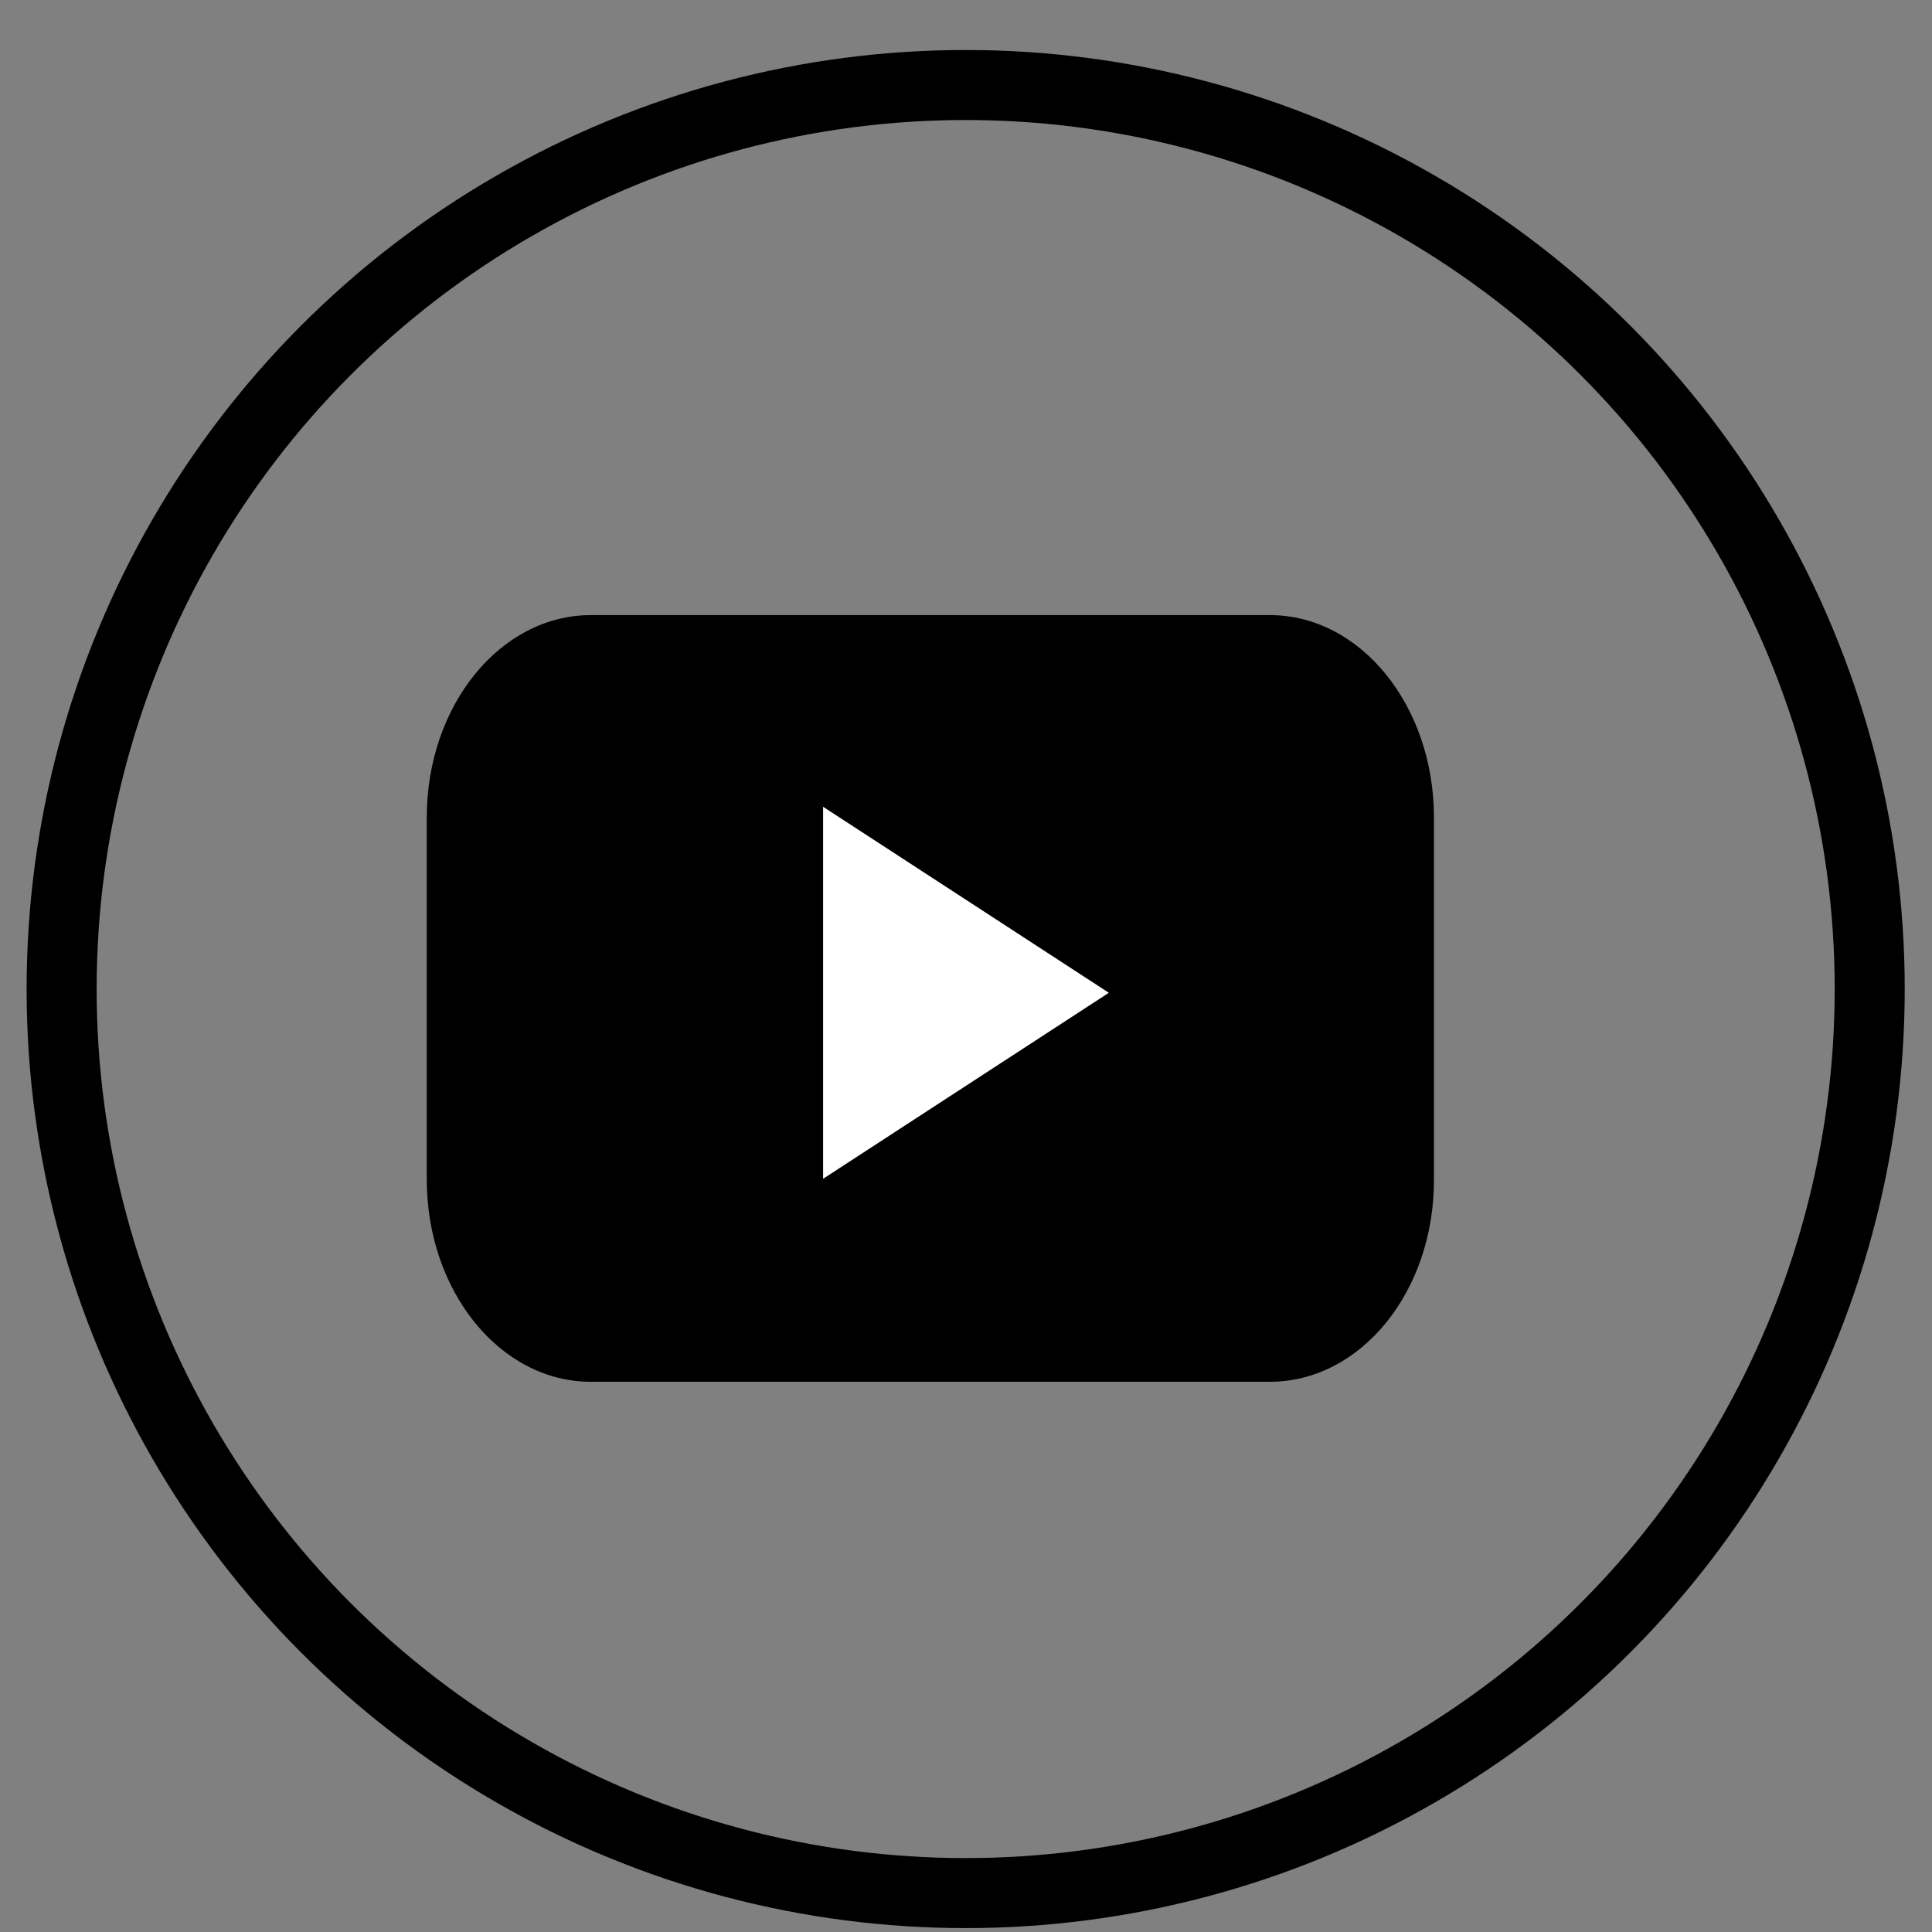
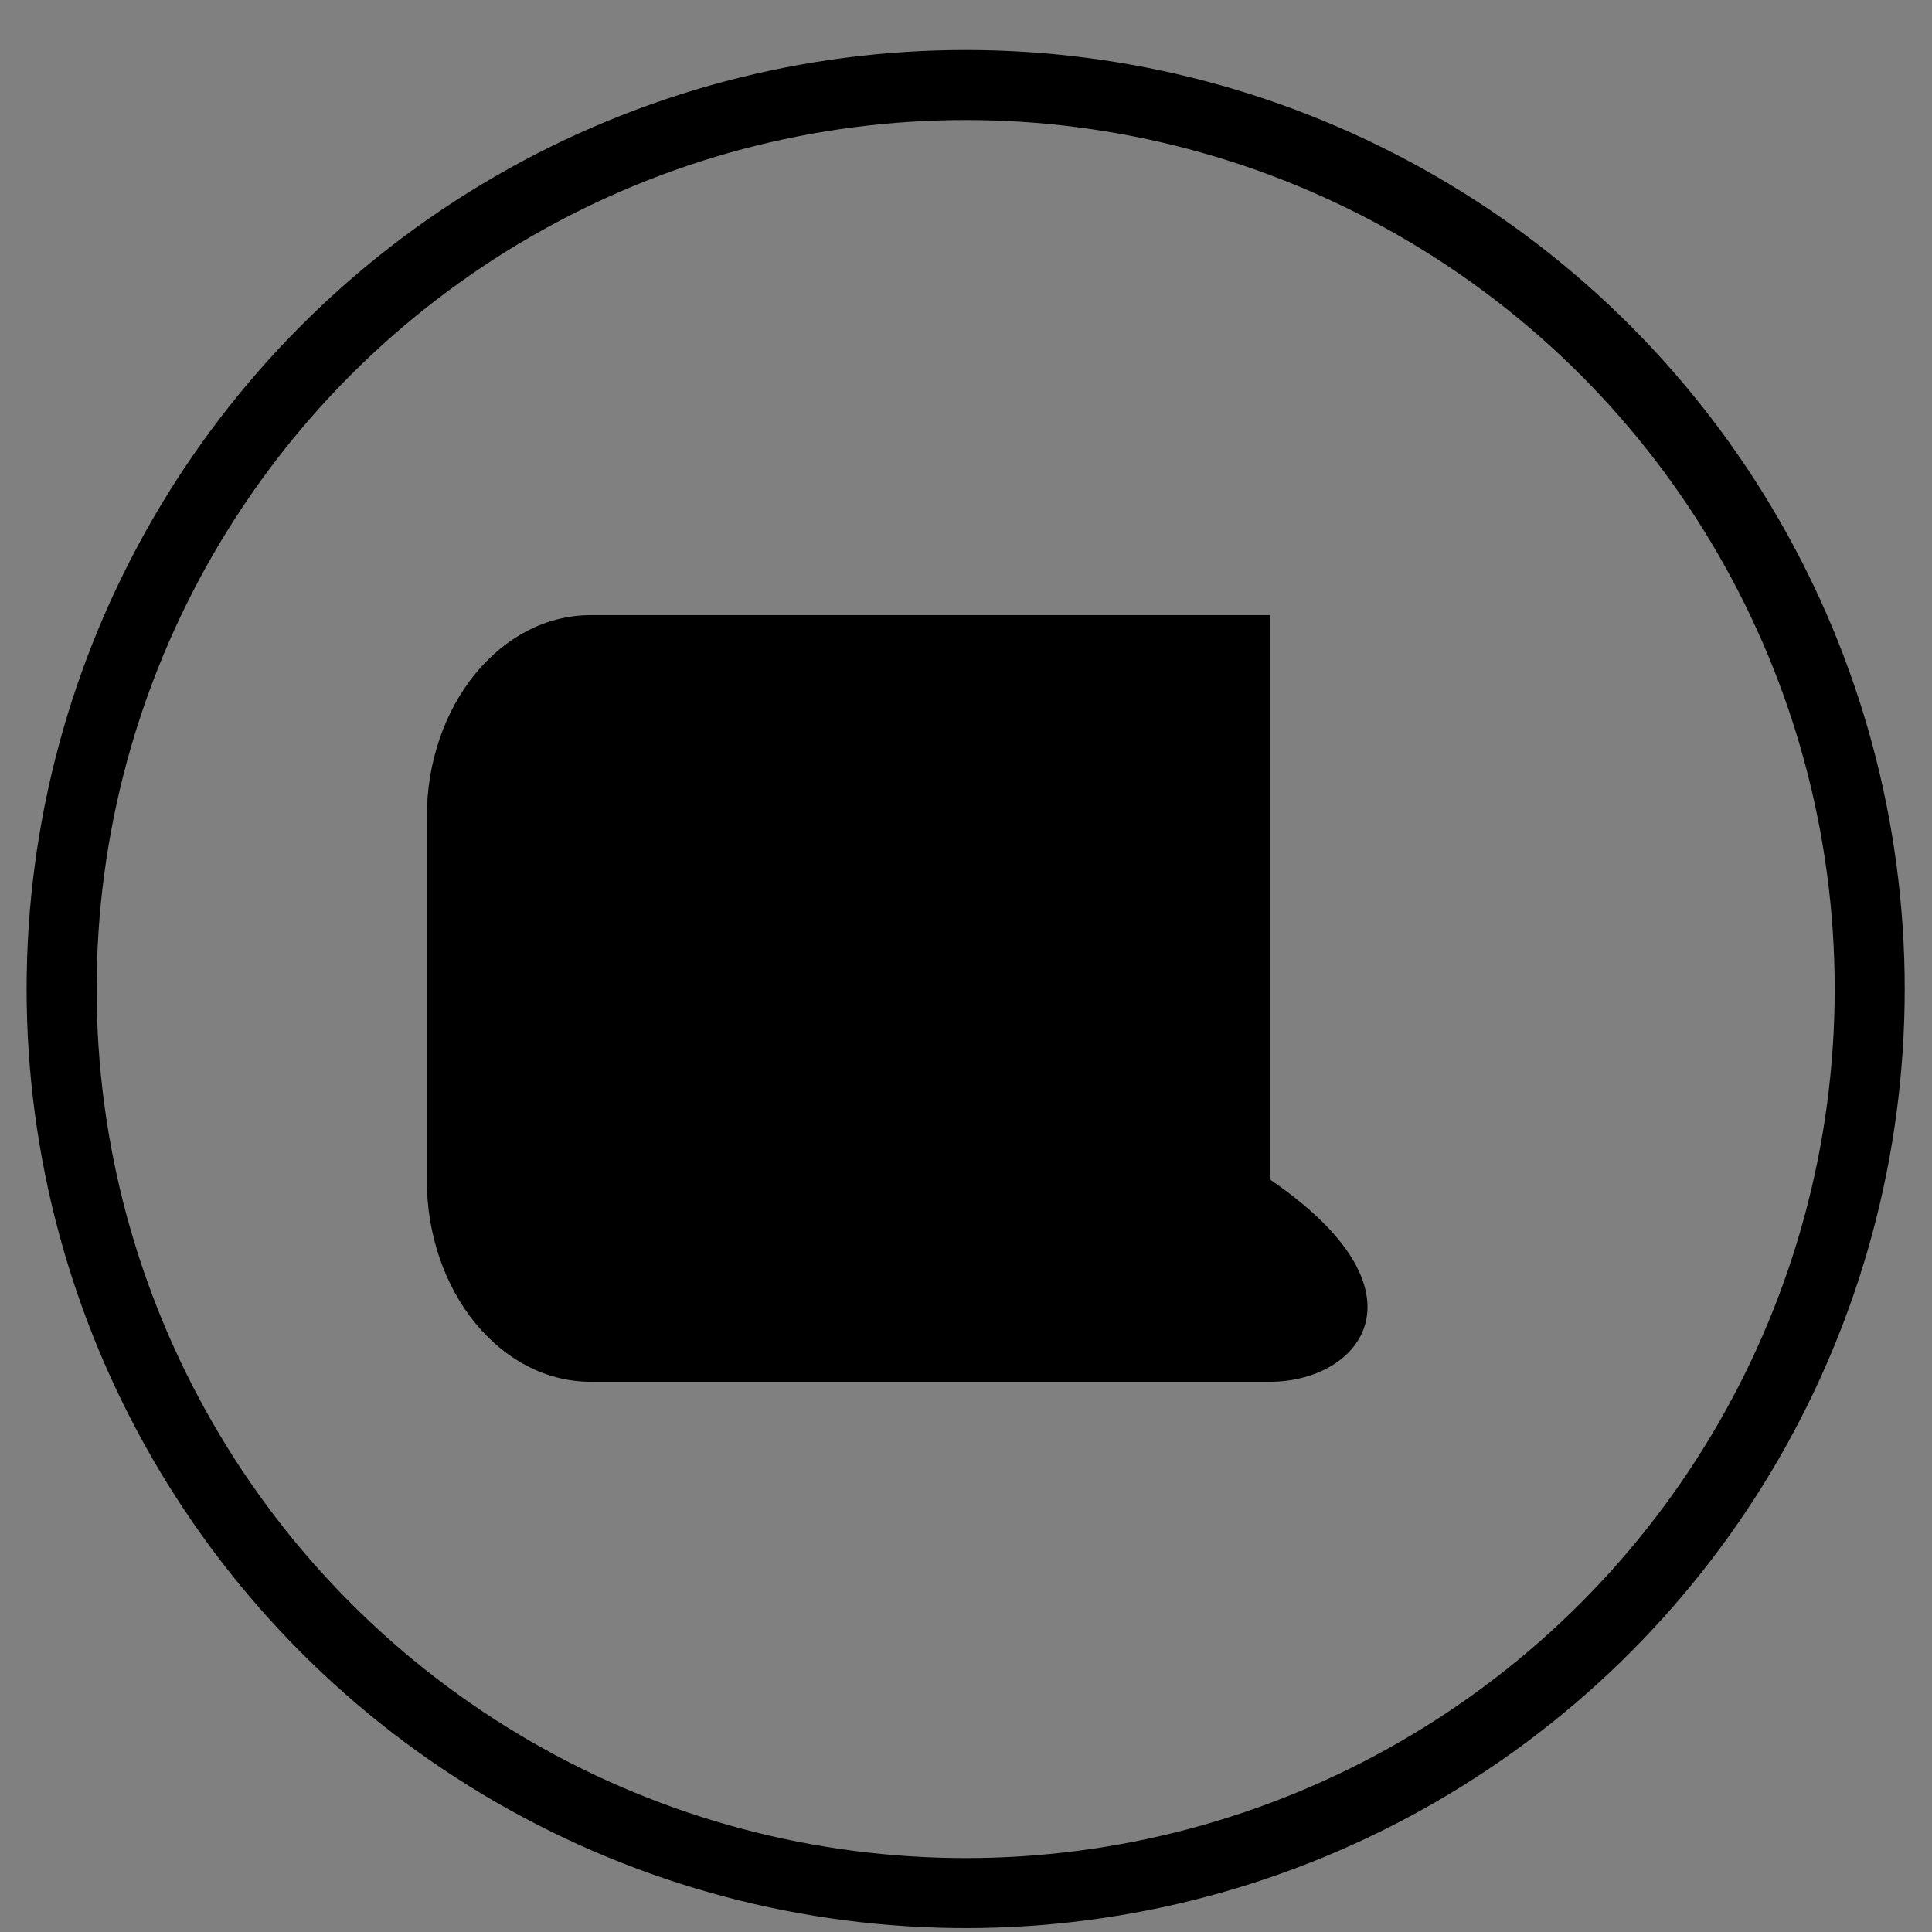
<svg xmlns="http://www.w3.org/2000/svg" width="29" height="29" viewBox="0 0 29 29" fill="none">
  <rect x="0" y="0" width="29" height="29" fill="#808080" stroke="none" />
-   <path d="M19.061 20.741H8.869C7.505 20.741 6.406 19.379 6.406 17.704V12.27C6.406 10.588 7.511 9.233 8.869 9.233H19.061C20.425 9.233 21.524 10.595 21.524 12.27V17.704C21.529 19.386 20.425 20.741 19.061 20.741Z" fill="black" />
-   <path d="M16.644 14.902L12.355 12.11V17.694L16.644 14.902Z" fill="white" />
+   <path d="M19.061 20.741H8.869C7.505 20.741 6.406 19.379 6.406 17.704V12.27C6.406 10.588 7.511 9.233 8.869 9.233H19.061V17.704C21.529 19.386 20.425 20.741 19.061 20.741Z" fill="black" />
  <circle cx="14.495" cy="14.846" r="13.57" stroke="black" stroke-width="1.051" />
</svg>